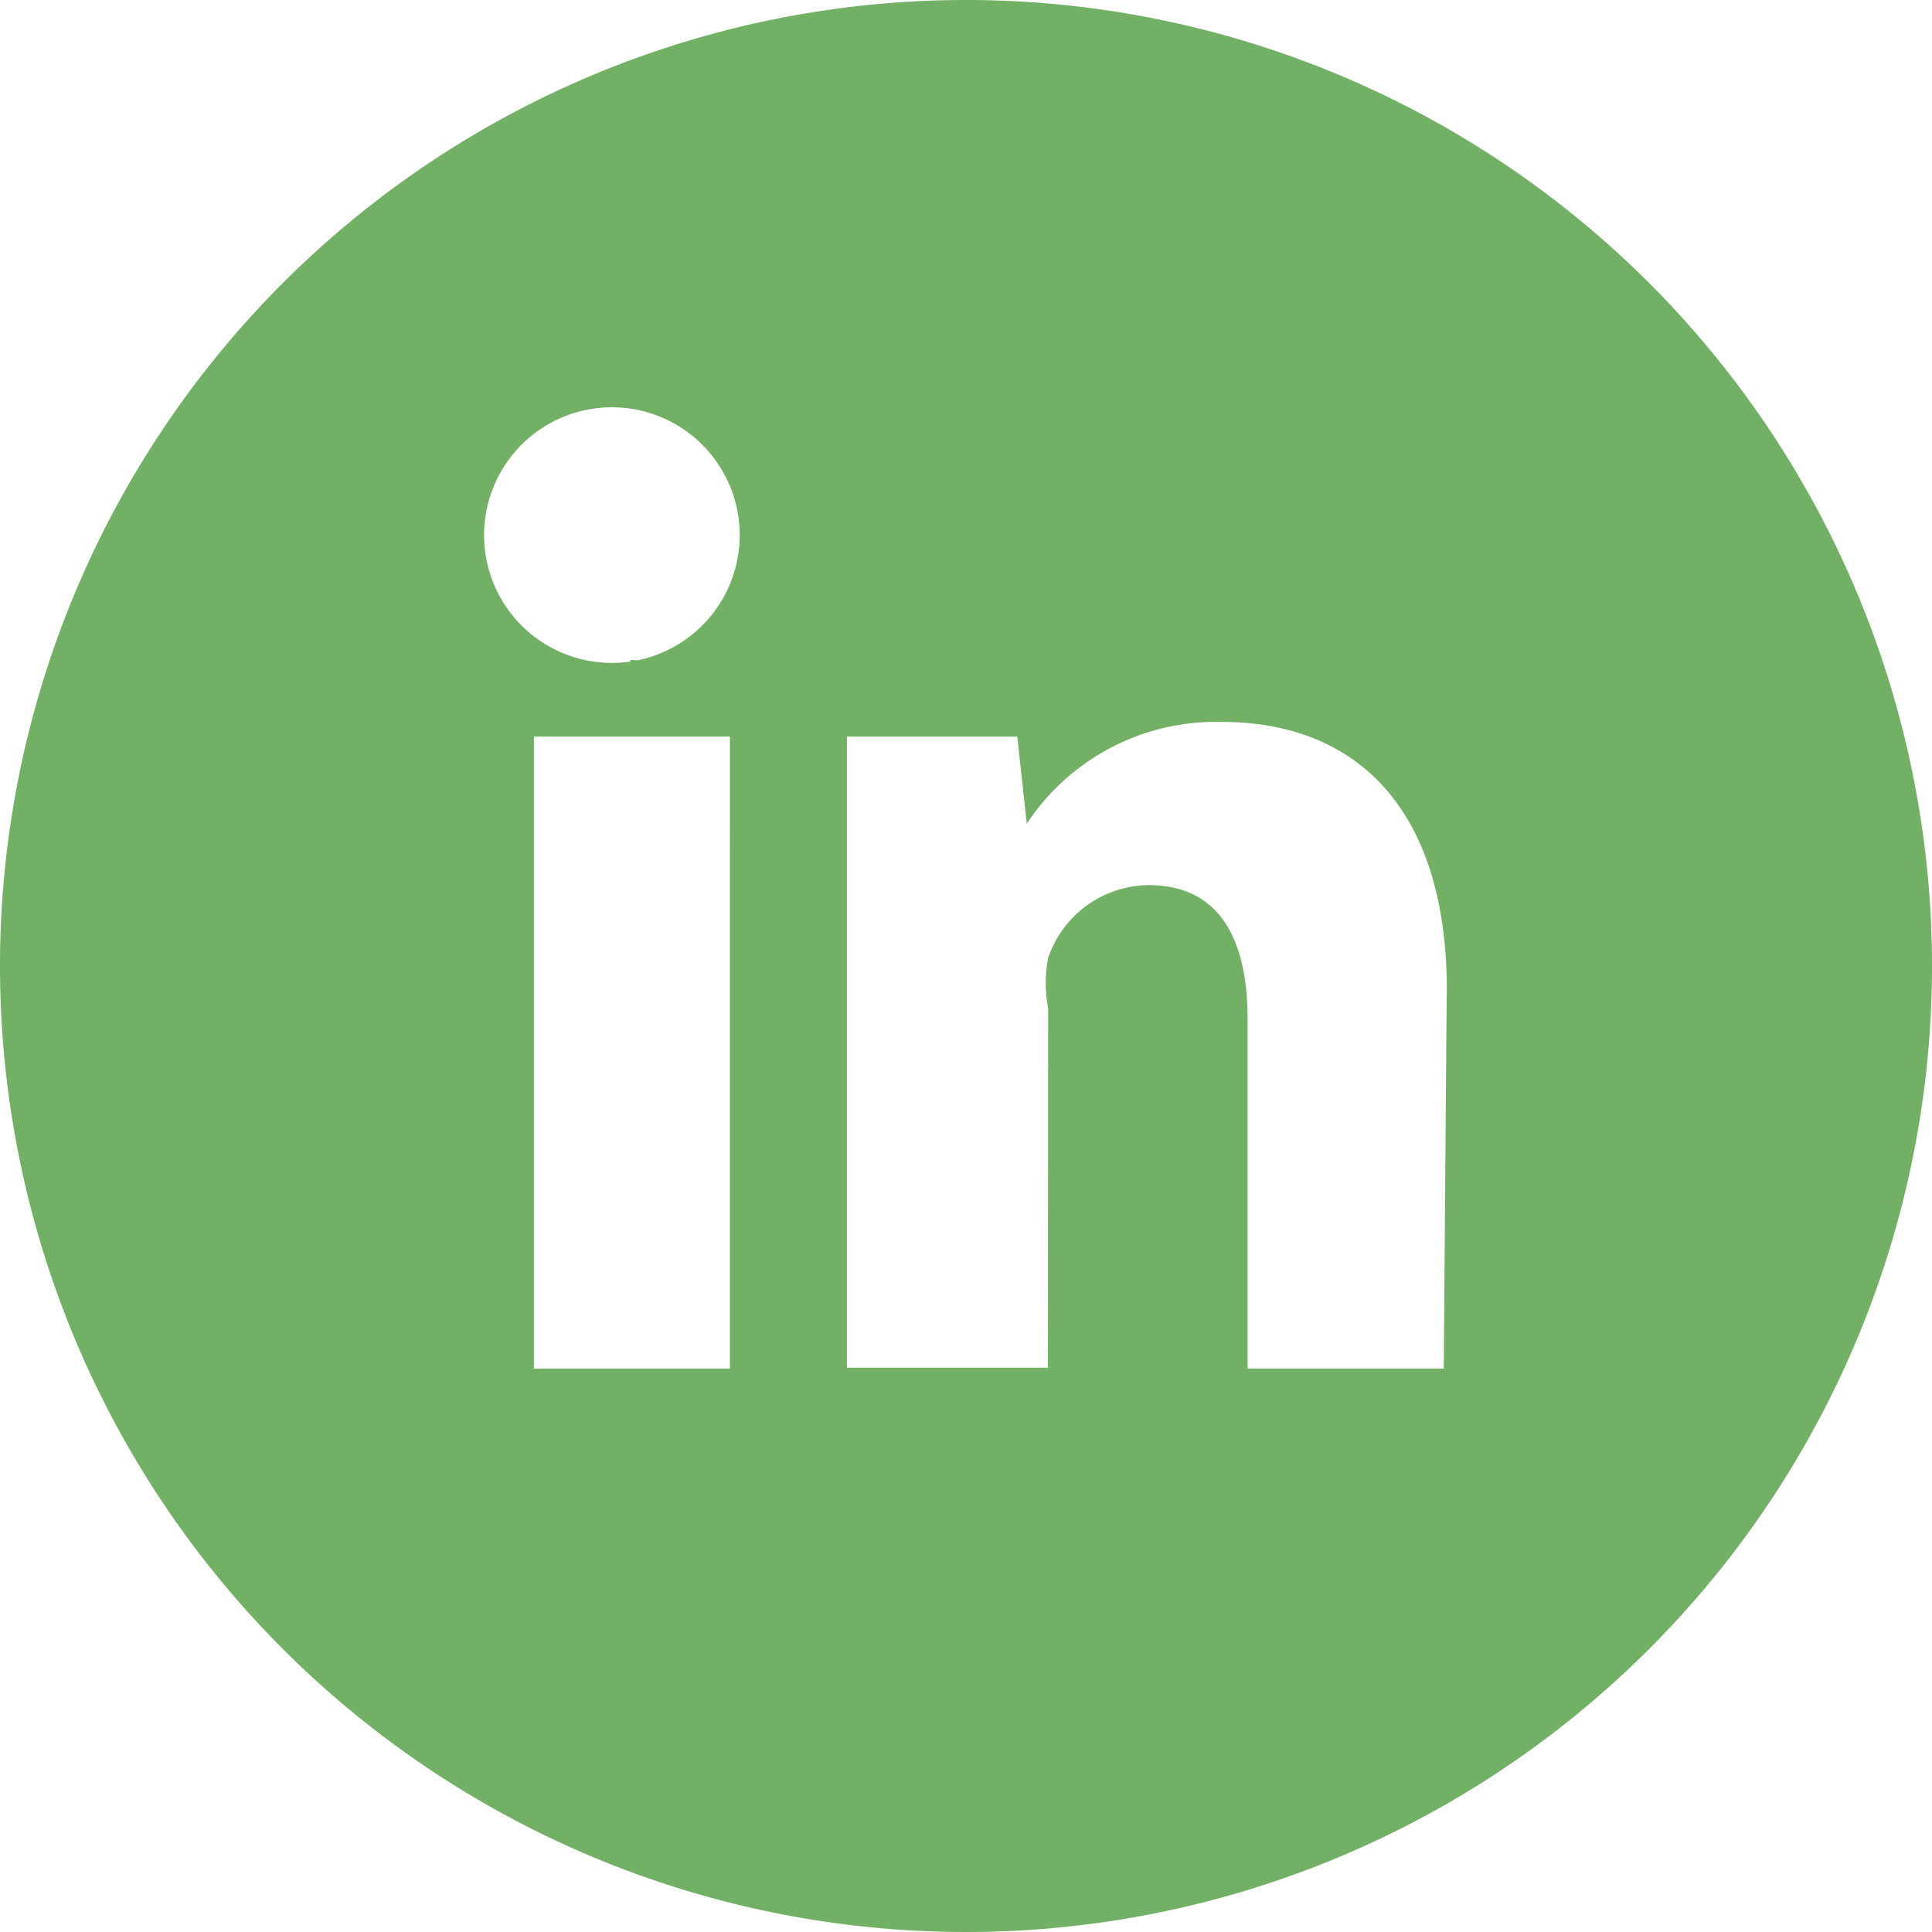
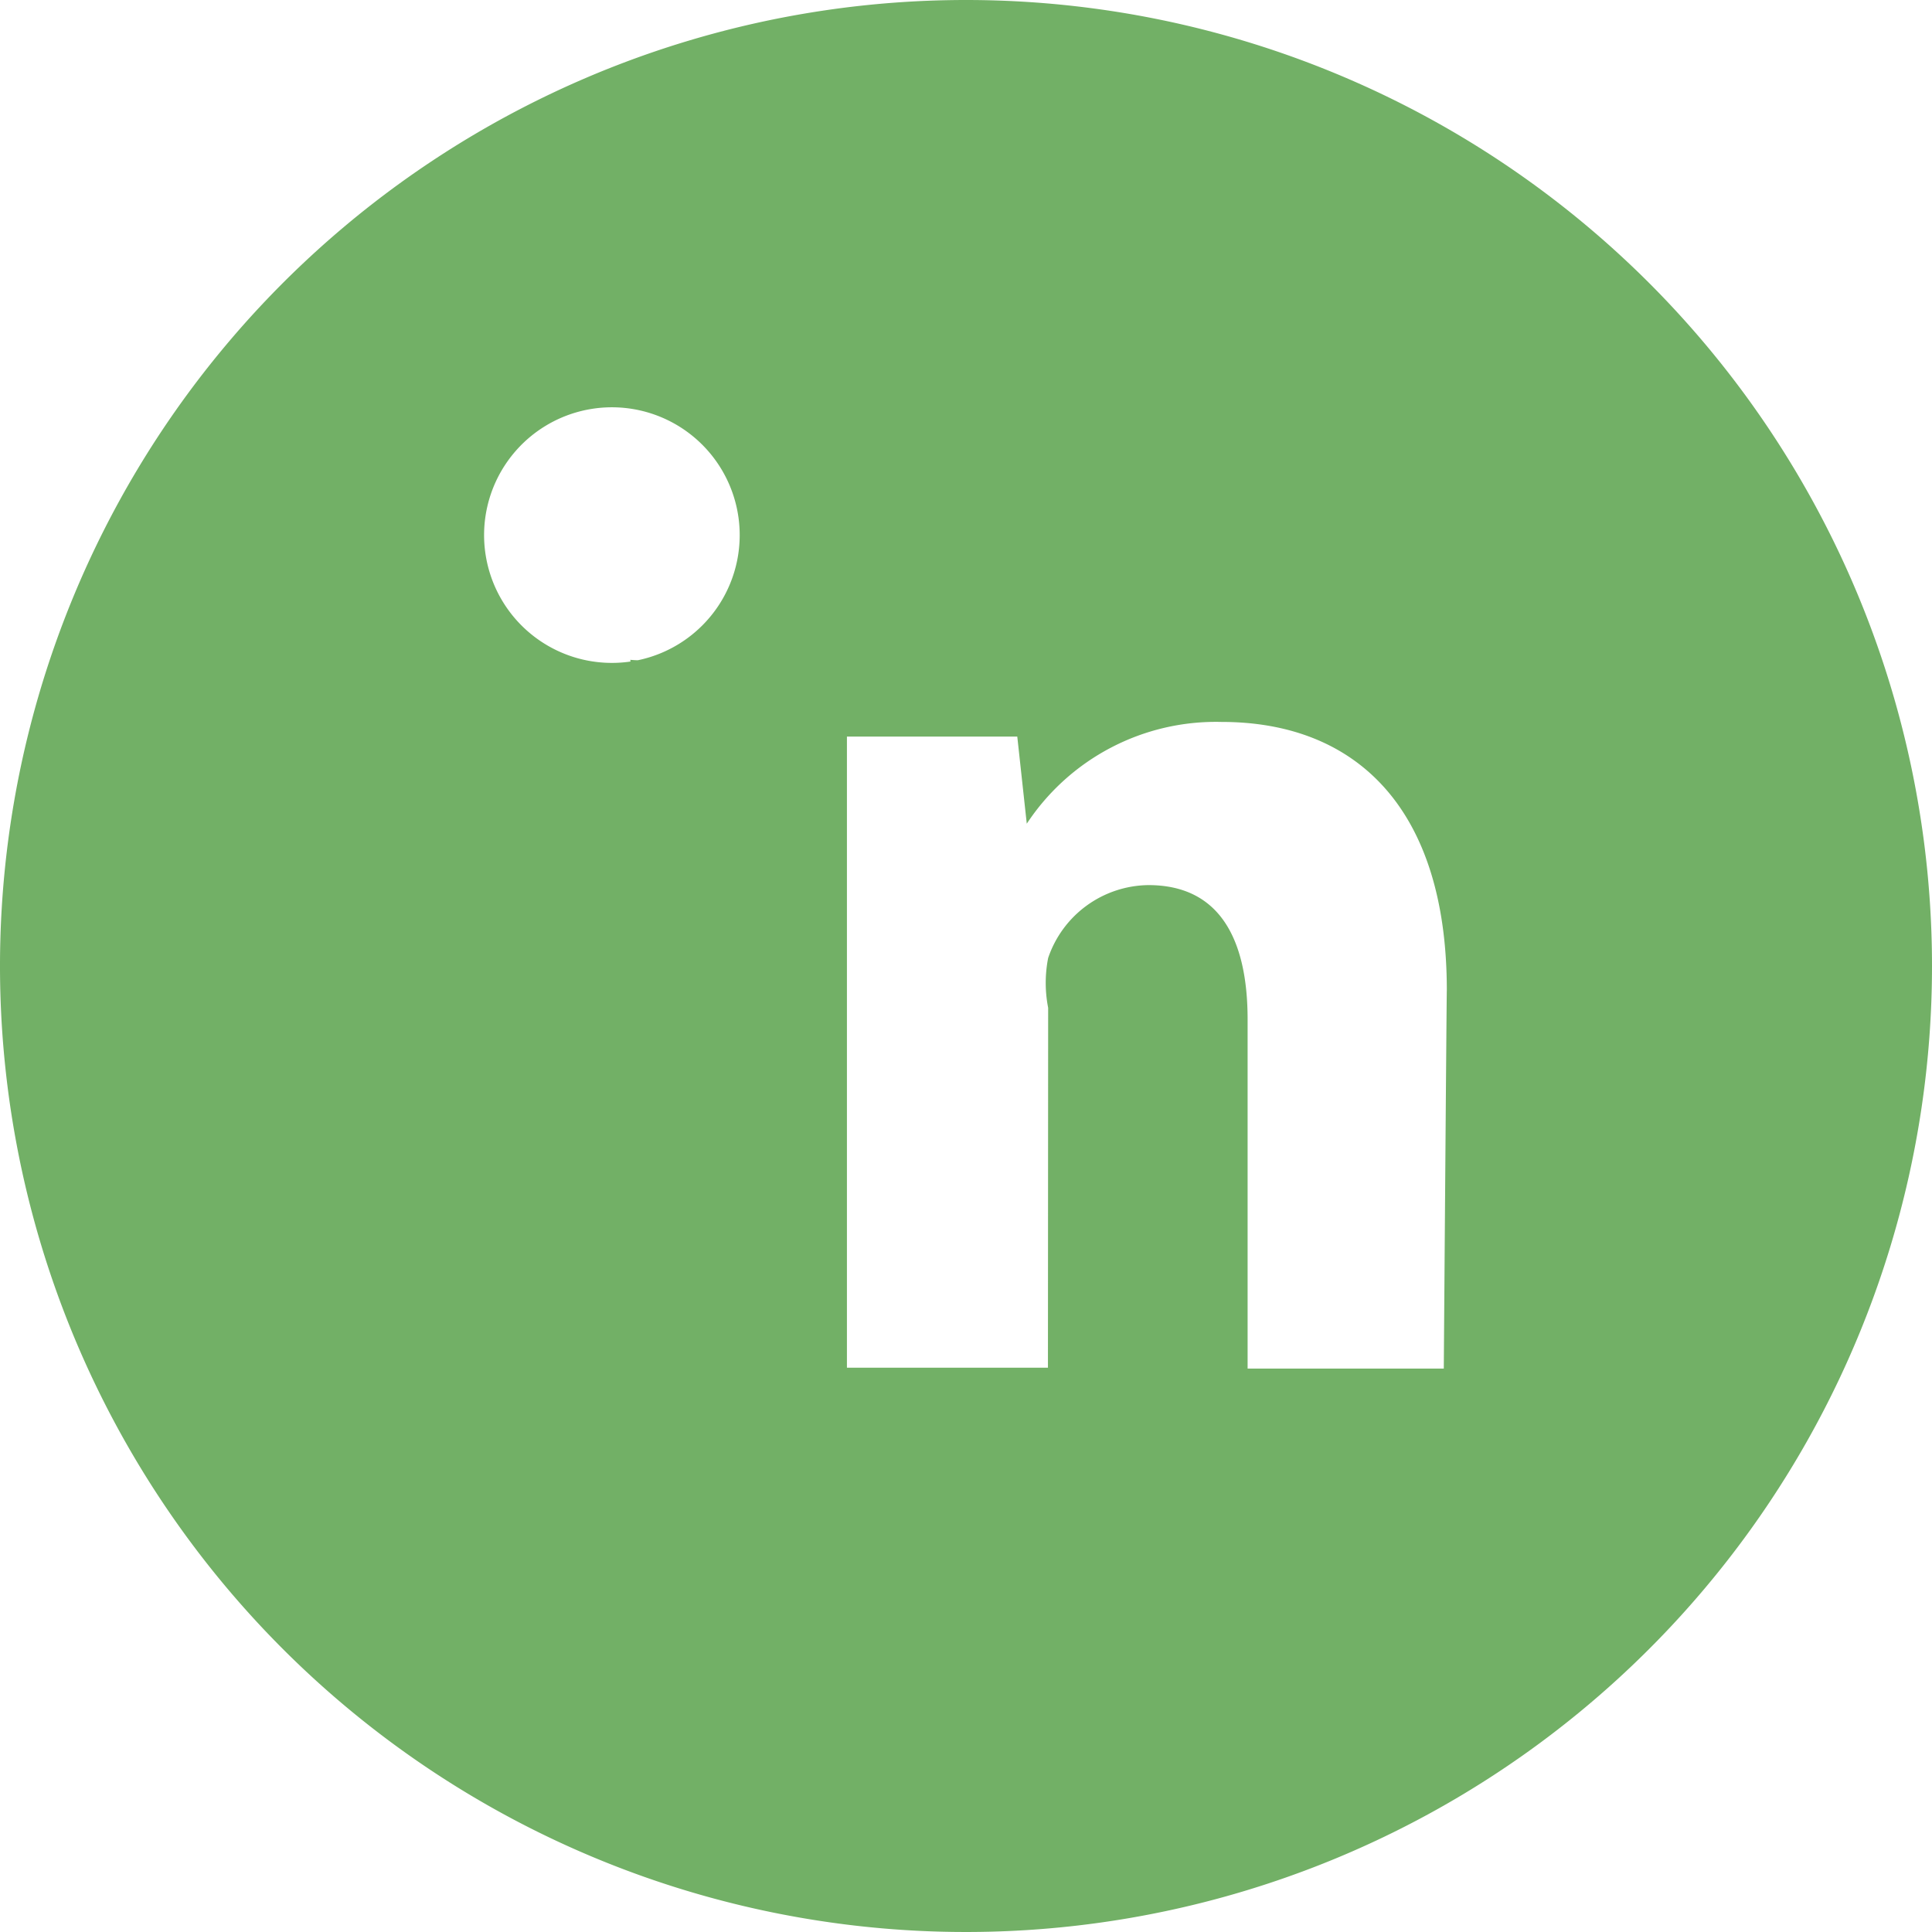
<svg xmlns="http://www.w3.org/2000/svg" width="46" height="46" viewBox="0 0 46 46">
-   <path id="路径_216" data-name="路径 216" d="M24.935,3.868a23,23,0,1,0,23,23,23,23,0,0,0-23-23ZM19.313,36.454H14.647V21.406h4.667ZM16.947,19.619a3.043,3.043,0,1,1,.175-.031c-.062,0-.118-.005-.18-.01l.005.041Zm19.36,16.834H31.64V28.142c0-1.915-.667-3.2-2.362-3.2a2.552,2.552,0,0,0-2.387,1.735,3.073,3.073,0,0,0,0,1.186l-.005,8.569H22.1V21.406h4.056l.226,2.074a5.394,5.394,0,0,1,4.641-2.423c3.188,0,5.36,2.043,5.36,6.387-.005,0-.072,9.01-.072,9.01Z" transform="translate(-1.935 -3.868)" fill="#72b066" />
+   <path id="路径_216" data-name="路径 216" d="M24.935,3.868a23,23,0,1,0,23,23,23,23,0,0,0-23-23ZM19.313,36.454H14.647h4.667ZM16.947,19.619a3.043,3.043,0,1,1,.175-.031c-.062,0-.118-.005-.18-.01l.005.041Zm19.36,16.834H31.64V28.142c0-1.915-.667-3.2-2.362-3.2a2.552,2.552,0,0,0-2.387,1.735,3.073,3.073,0,0,0,0,1.186l-.005,8.569H22.1V21.406h4.056l.226,2.074a5.394,5.394,0,0,1,4.641-2.423c3.188,0,5.36,2.043,5.36,6.387-.005,0-.072,9.01-.072,9.01Z" transform="translate(-1.935 -3.868)" fill="#72b066" />
</svg>